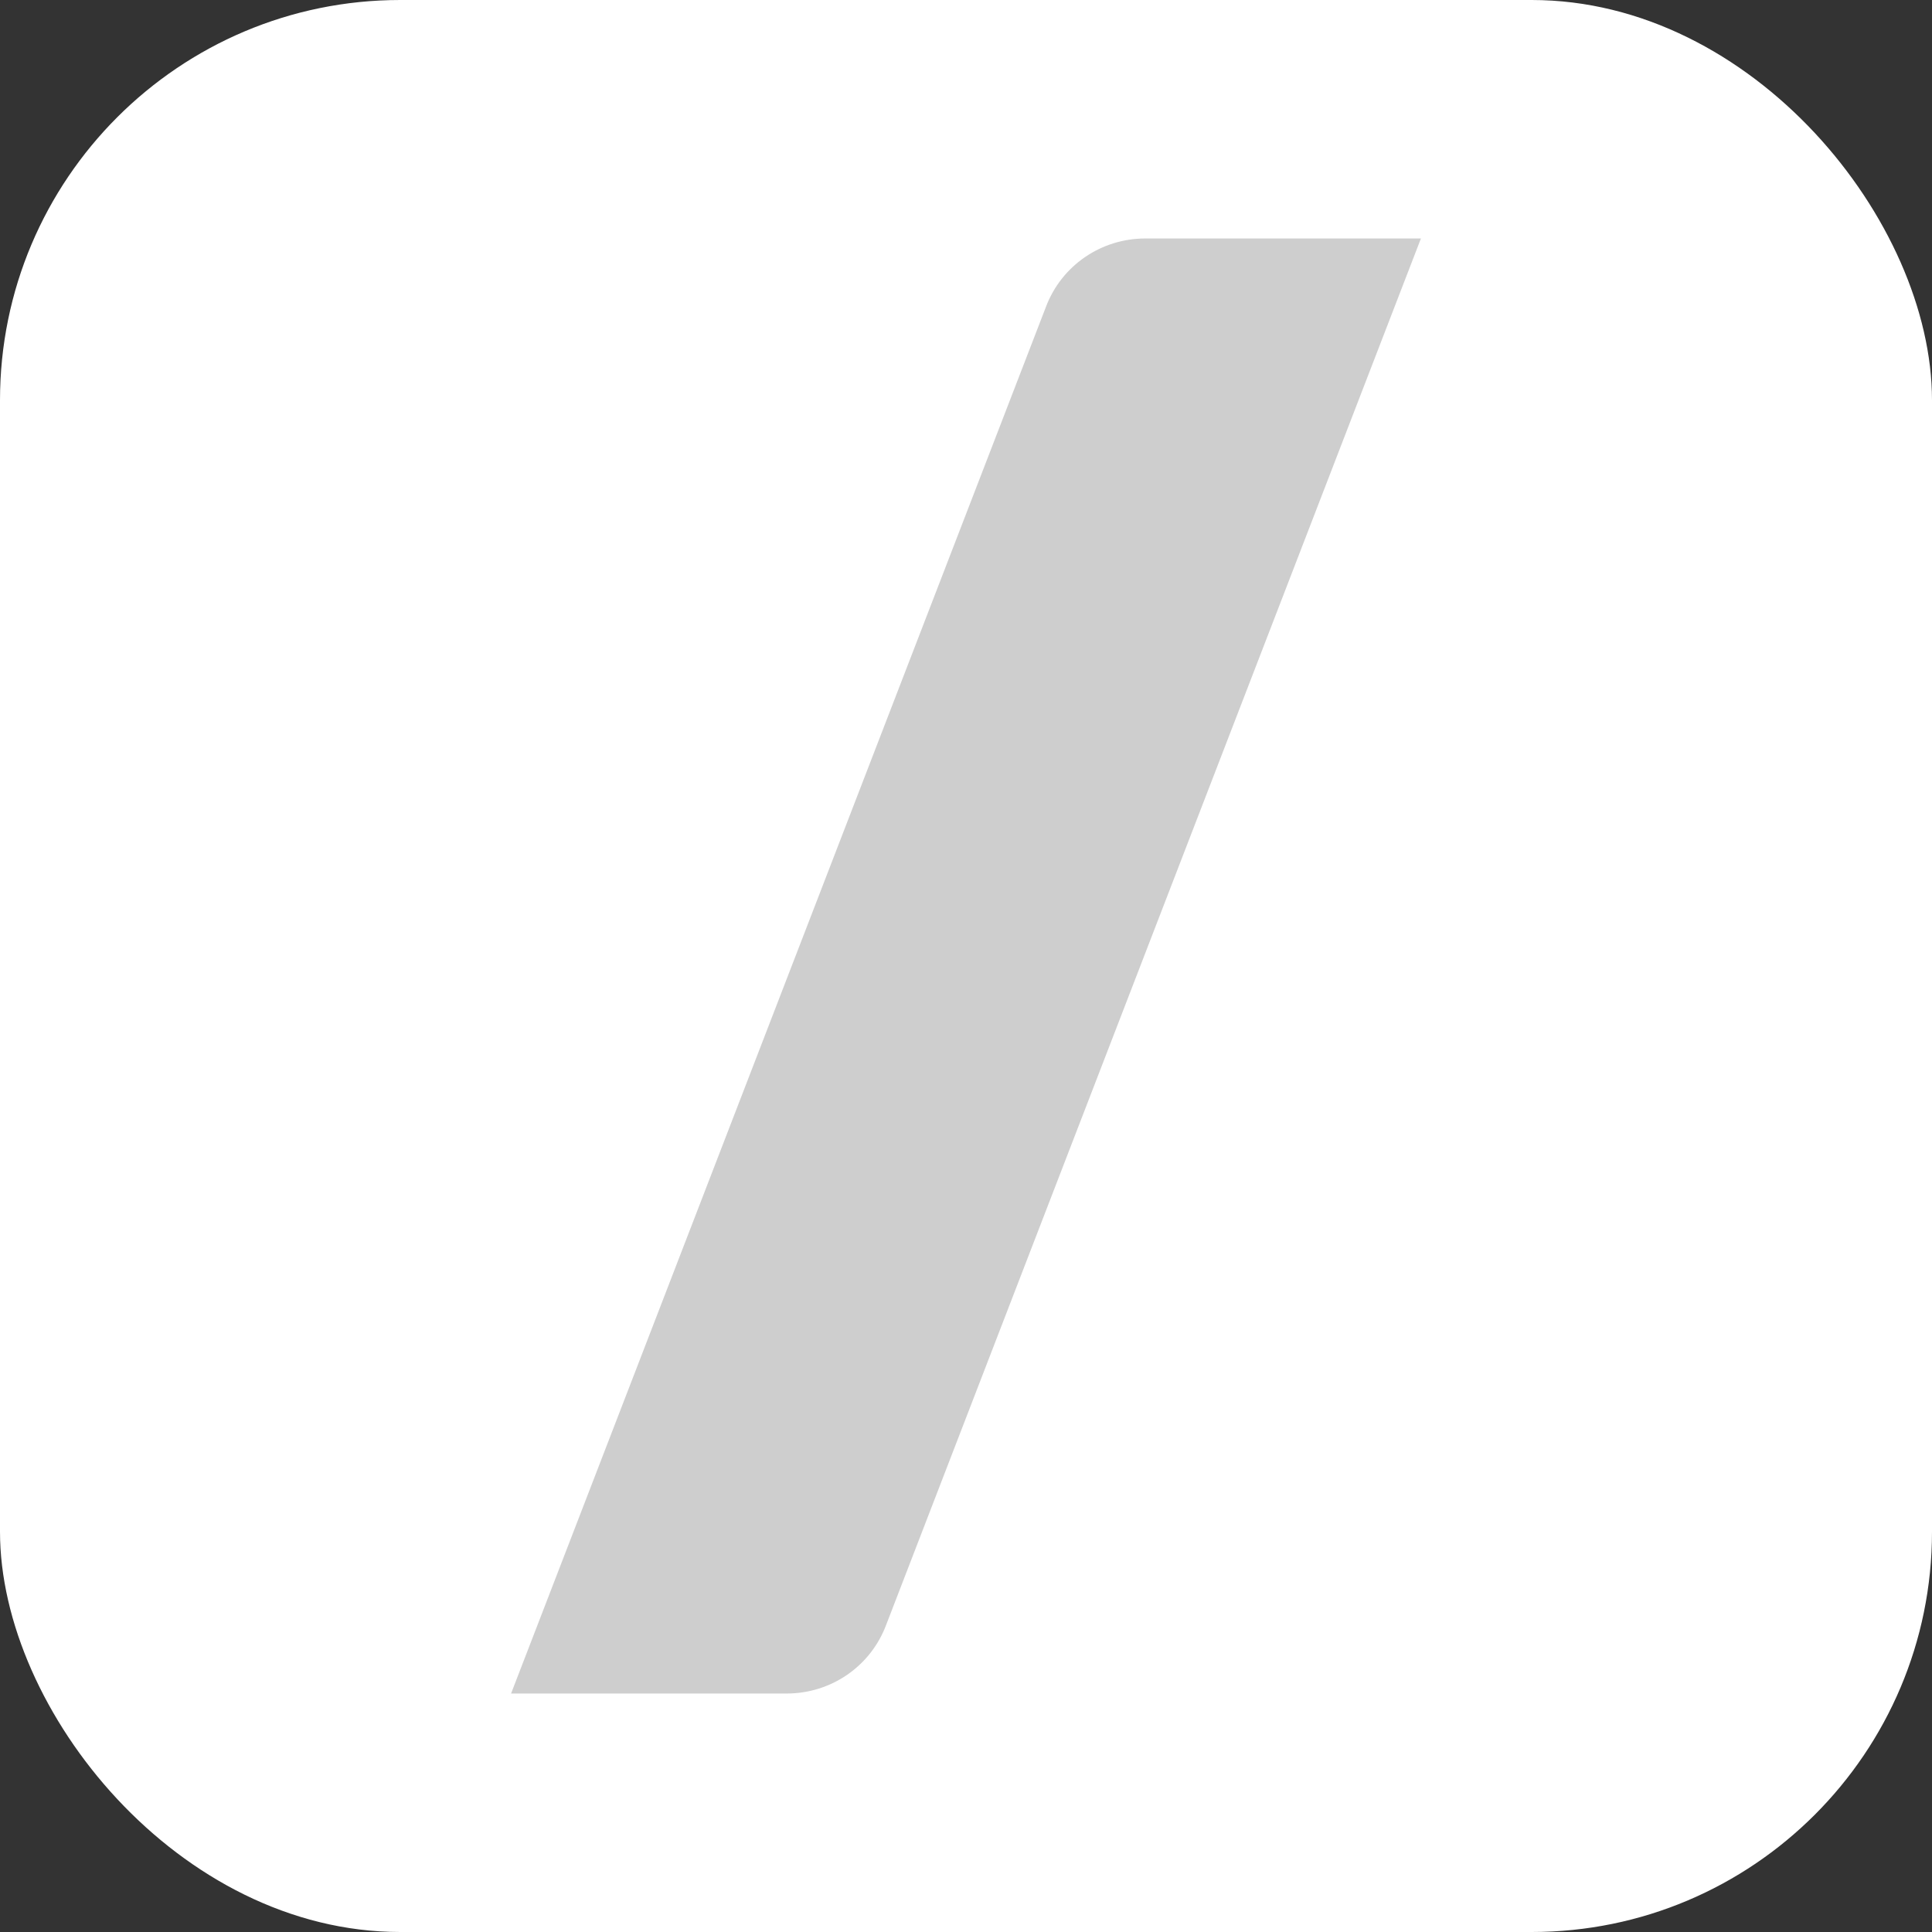
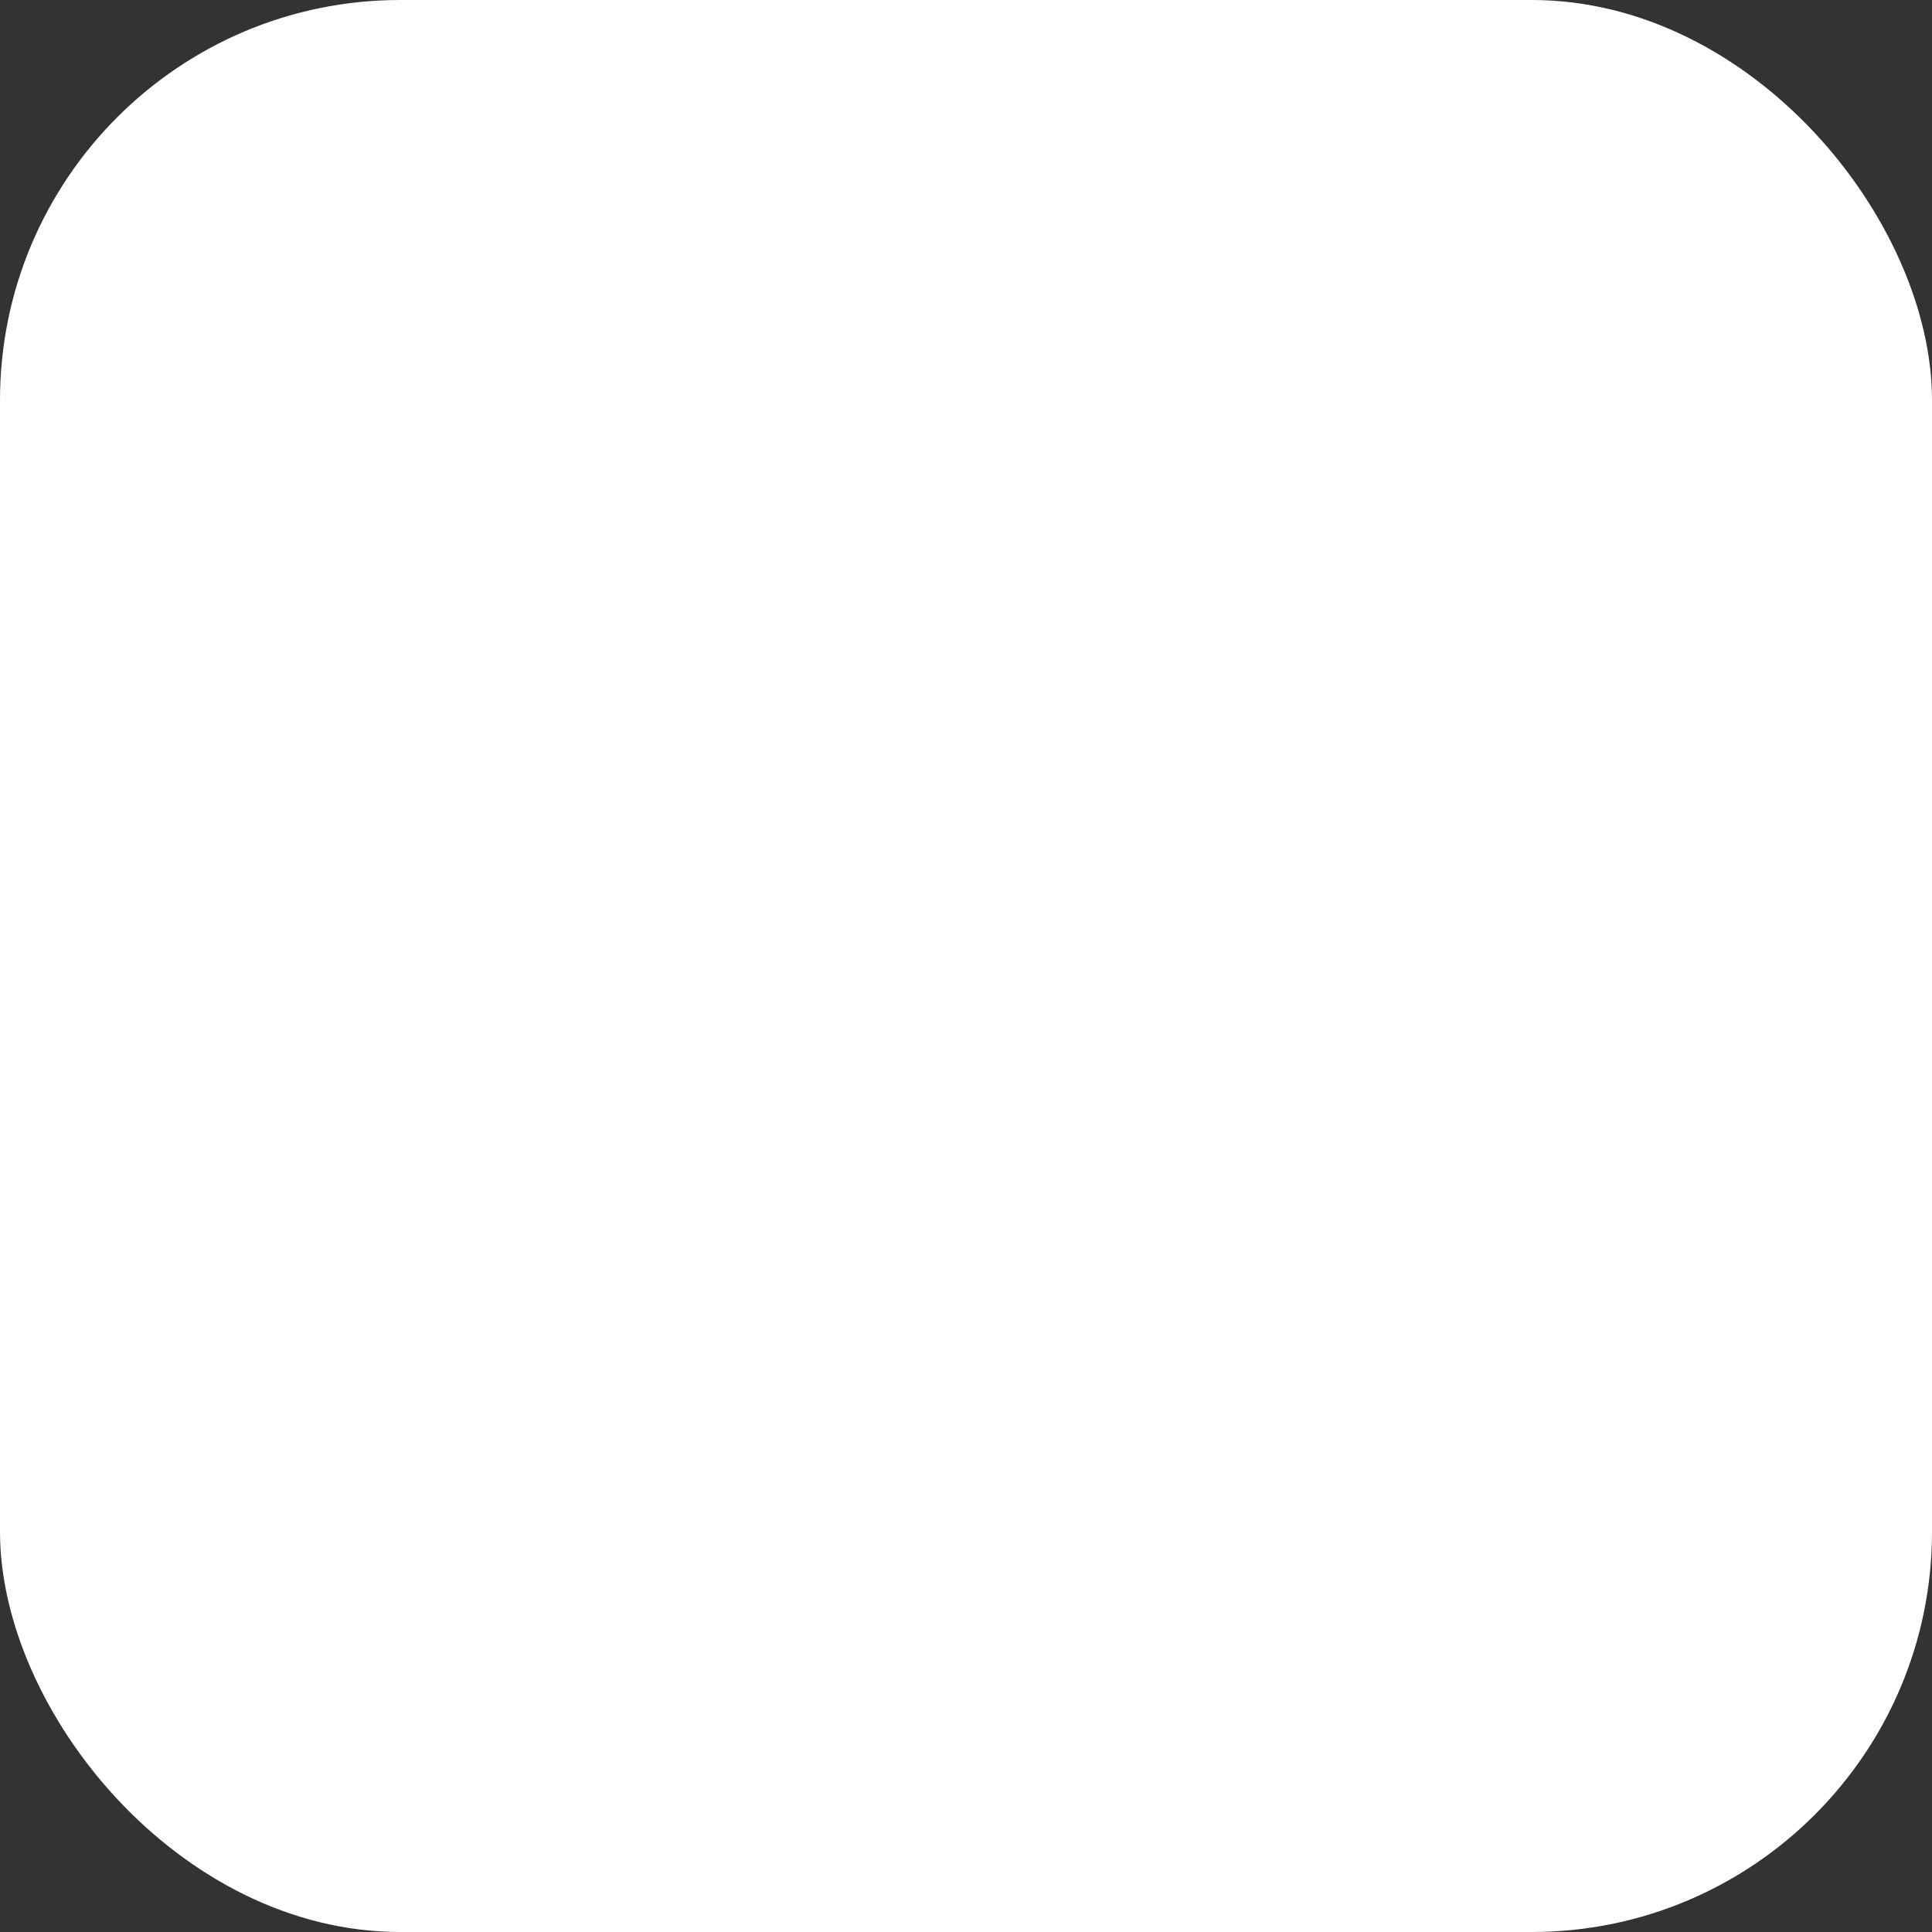
<svg xmlns="http://www.w3.org/2000/svg" id="katman_1" version="1.1" viewBox="0 0 64 64">
  <rect x="0" y="0" width="64" height="64" fill="#333333" stroke="none" />
  <defs>
    <style>
      .st0 {
        fill: #cecece;
      }

      .st1 {
        fill: #fff;
      }
    </style>
  </defs>
  <rect class="st1" y="0" width="64" height="64" rx="13.26" ry="13.26" />
-   <path class="st0" d="M37.94,7.9c-1.46,0-2.77.89-3.29,2.26l-17.72,45.94h9.13c1.46,0,2.77-.89,3.29-2.26L47.07,7.9h-9.13,0Z" />
</svg>